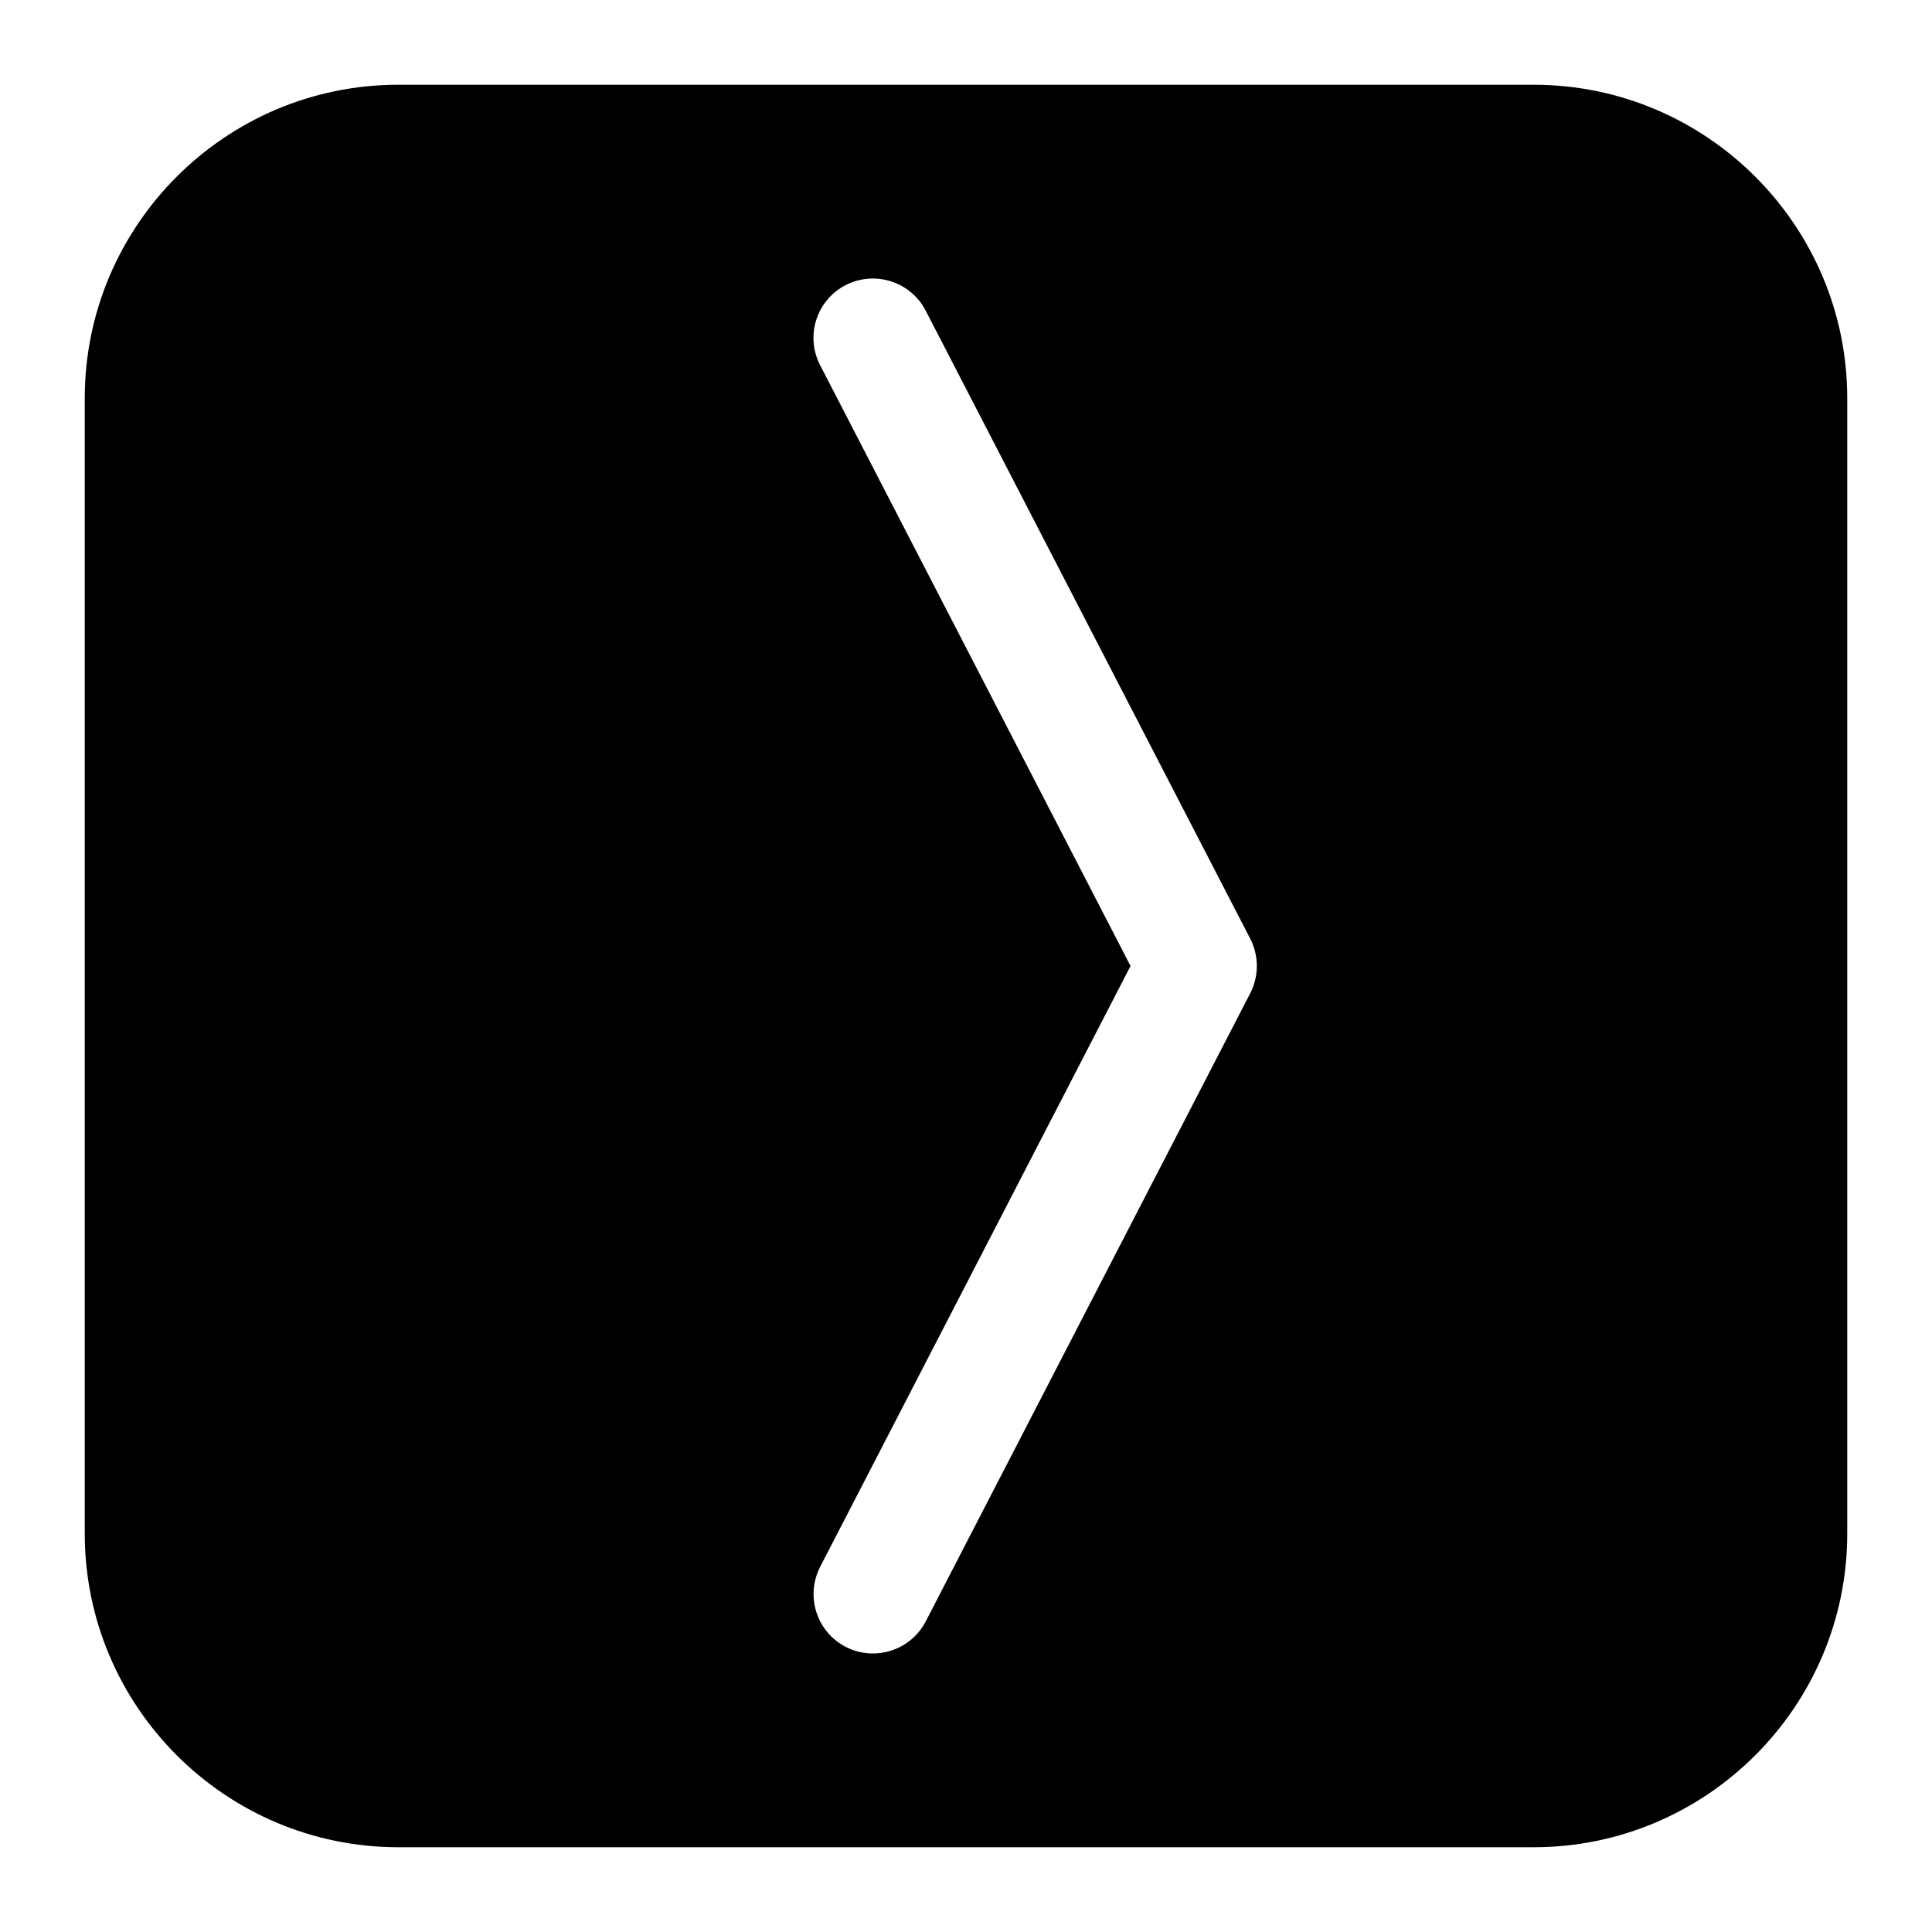
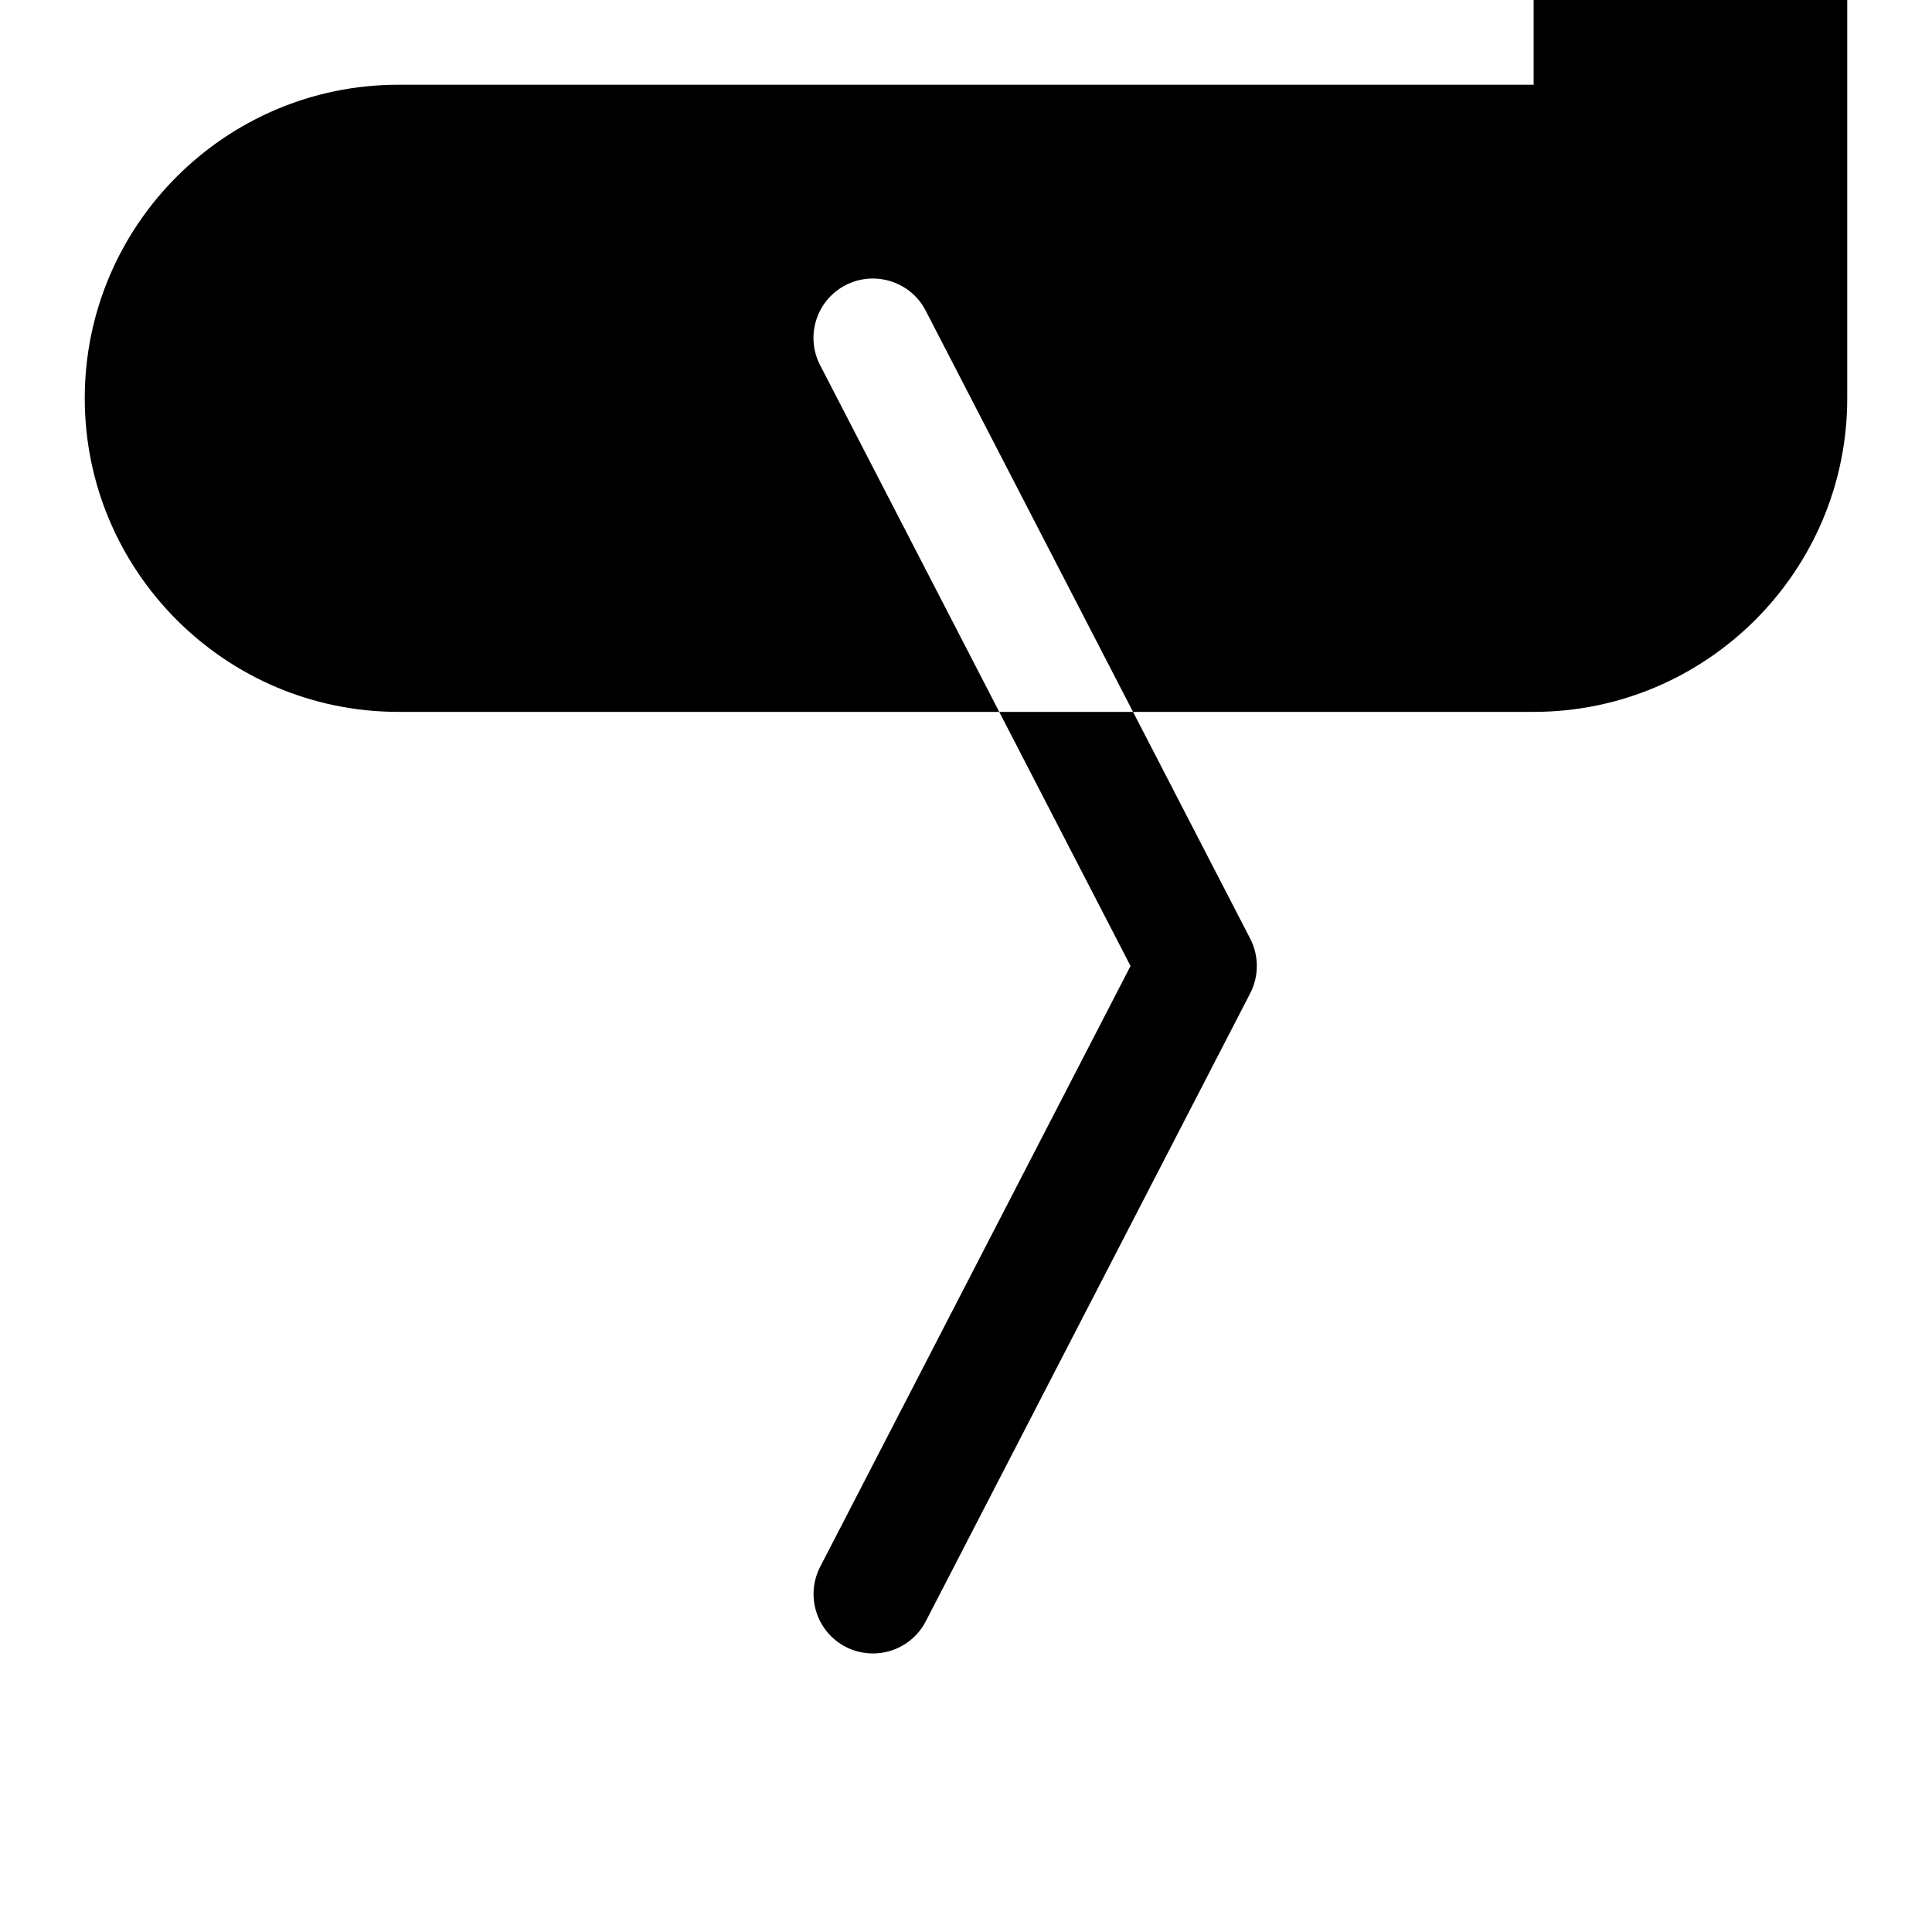
<svg xmlns="http://www.w3.org/2000/svg" fill="#000000" width="800px" height="800px" version="1.1" viewBox="144 144 512 512">
-   <path d="m550.43 166.46h-300.87c-45.816 0-83.098 37.27-83.098 83.086v300.88c0 45.816 37.281 83.109 83.098 83.109h300.87c45.816 0 83.109-37.293 83.109-83.109v-300.88c0-45.812-37.293-83.086-83.109-83.086zm-75.098 240.75-85.992 166.46c-2.801 5.414-8.301 8.512-14 8.512-2.426 0-4.914-0.555-7.223-1.742-7.715-4-10.738-13.477-6.769-21.211l82.254-159.23-82.266-159.23c-3.988-7.727-0.965-17.223 6.769-21.211 7.684-3.957 17.234-0.965 21.211 6.769l86.004 166.43c2.332 4.531 2.332 9.926 0.012 14.453z" />
+   <path d="m550.43 166.46h-300.87c-45.816 0-83.098 37.27-83.098 83.086c0 45.816 37.281 83.109 83.098 83.109h300.87c45.816 0 83.109-37.293 83.109-83.109v-300.88c0-45.812-37.293-83.086-83.109-83.086zm-75.098 240.75-85.992 166.46c-2.801 5.414-8.301 8.512-14 8.512-2.426 0-4.914-0.555-7.223-1.742-7.715-4-10.738-13.477-6.769-21.211l82.254-159.23-82.266-159.23c-3.988-7.727-0.965-17.223 6.769-21.211 7.684-3.957 17.234-0.965 21.211 6.769l86.004 166.43c2.332 4.531 2.332 9.926 0.012 14.453z" />
</svg>